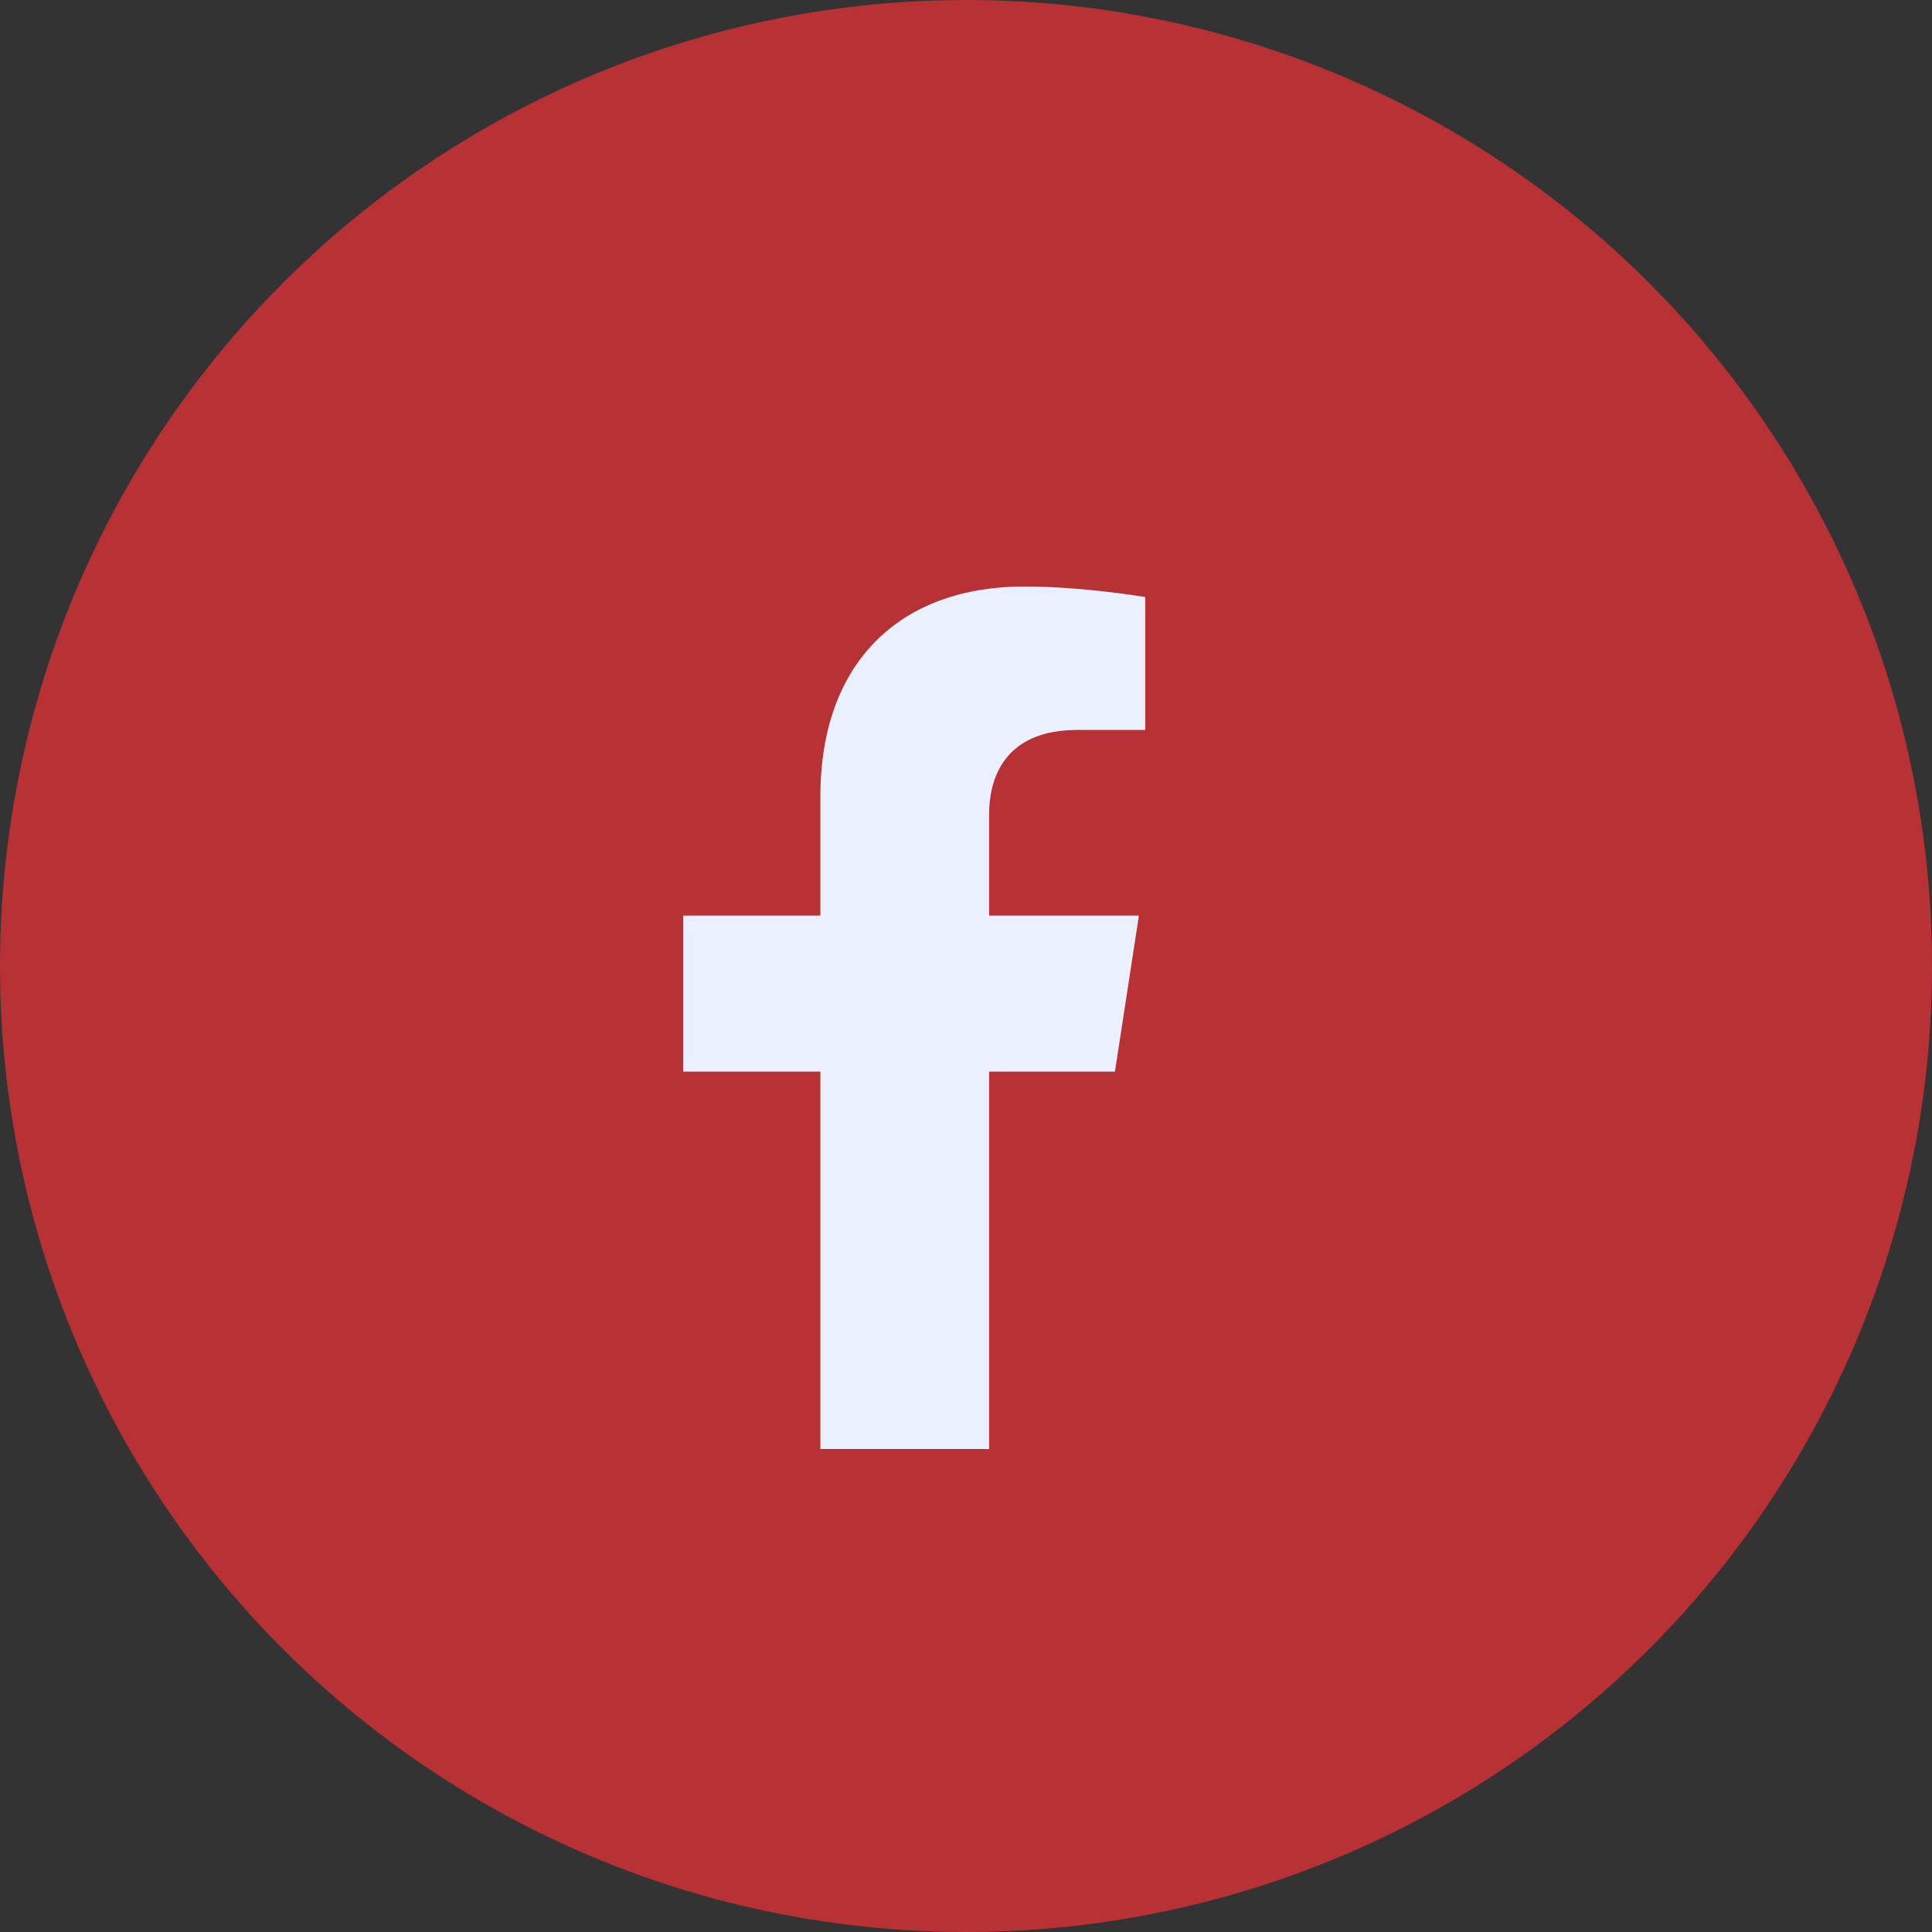
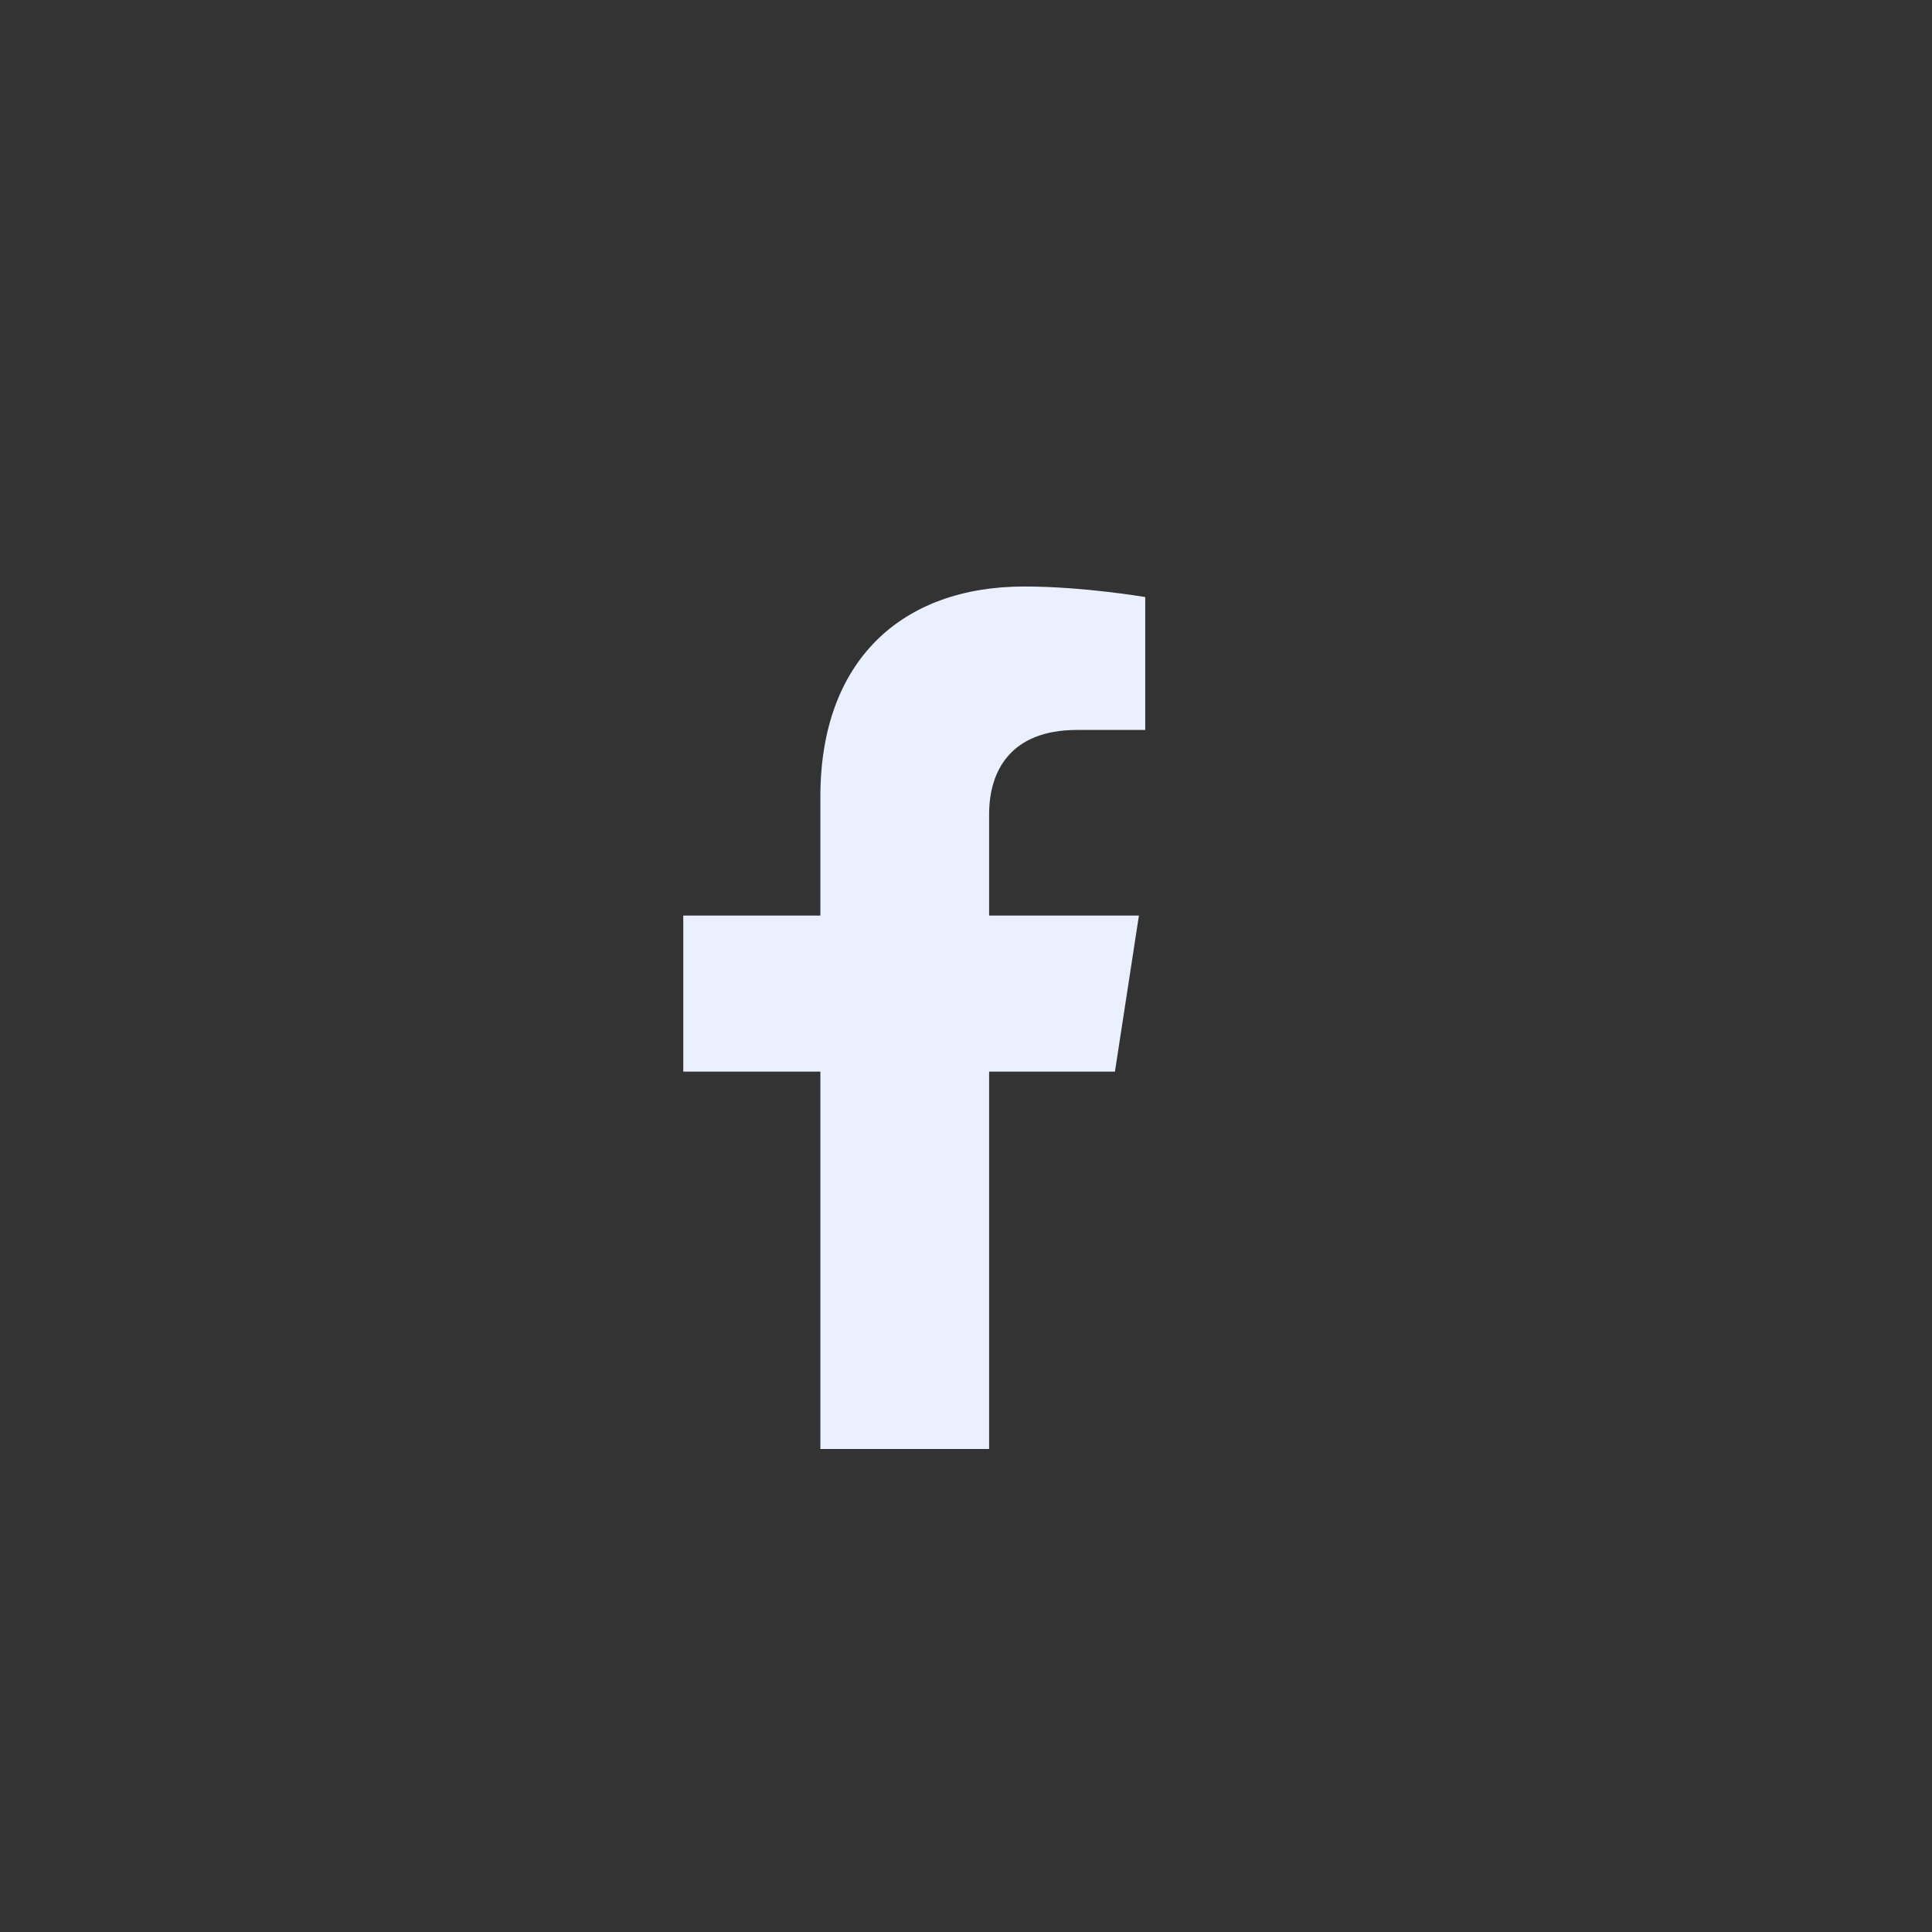
<svg xmlns="http://www.w3.org/2000/svg" width="56" height="56" viewBox="0 0 56 56" fill="none">
  <rect x="0" y="0" width="56" height="56" fill="#333333" stroke="none" />
-   <circle cx="28" cy="28" r="28" fill="#B83134" />
  <path d="M32.317 31.062L33.012 26.538H28.67V23.602C28.67 22.364 29.277 21.158 31.221 21.158H33.195V17.306C33.195 17.306 31.404 17 29.691 17C26.116 17 23.779 19.167 23.779 23.09V26.538H19.805V31.062H23.779V42H28.67V31.062H32.317Z" fill="#EAF0FE" />
</svg>